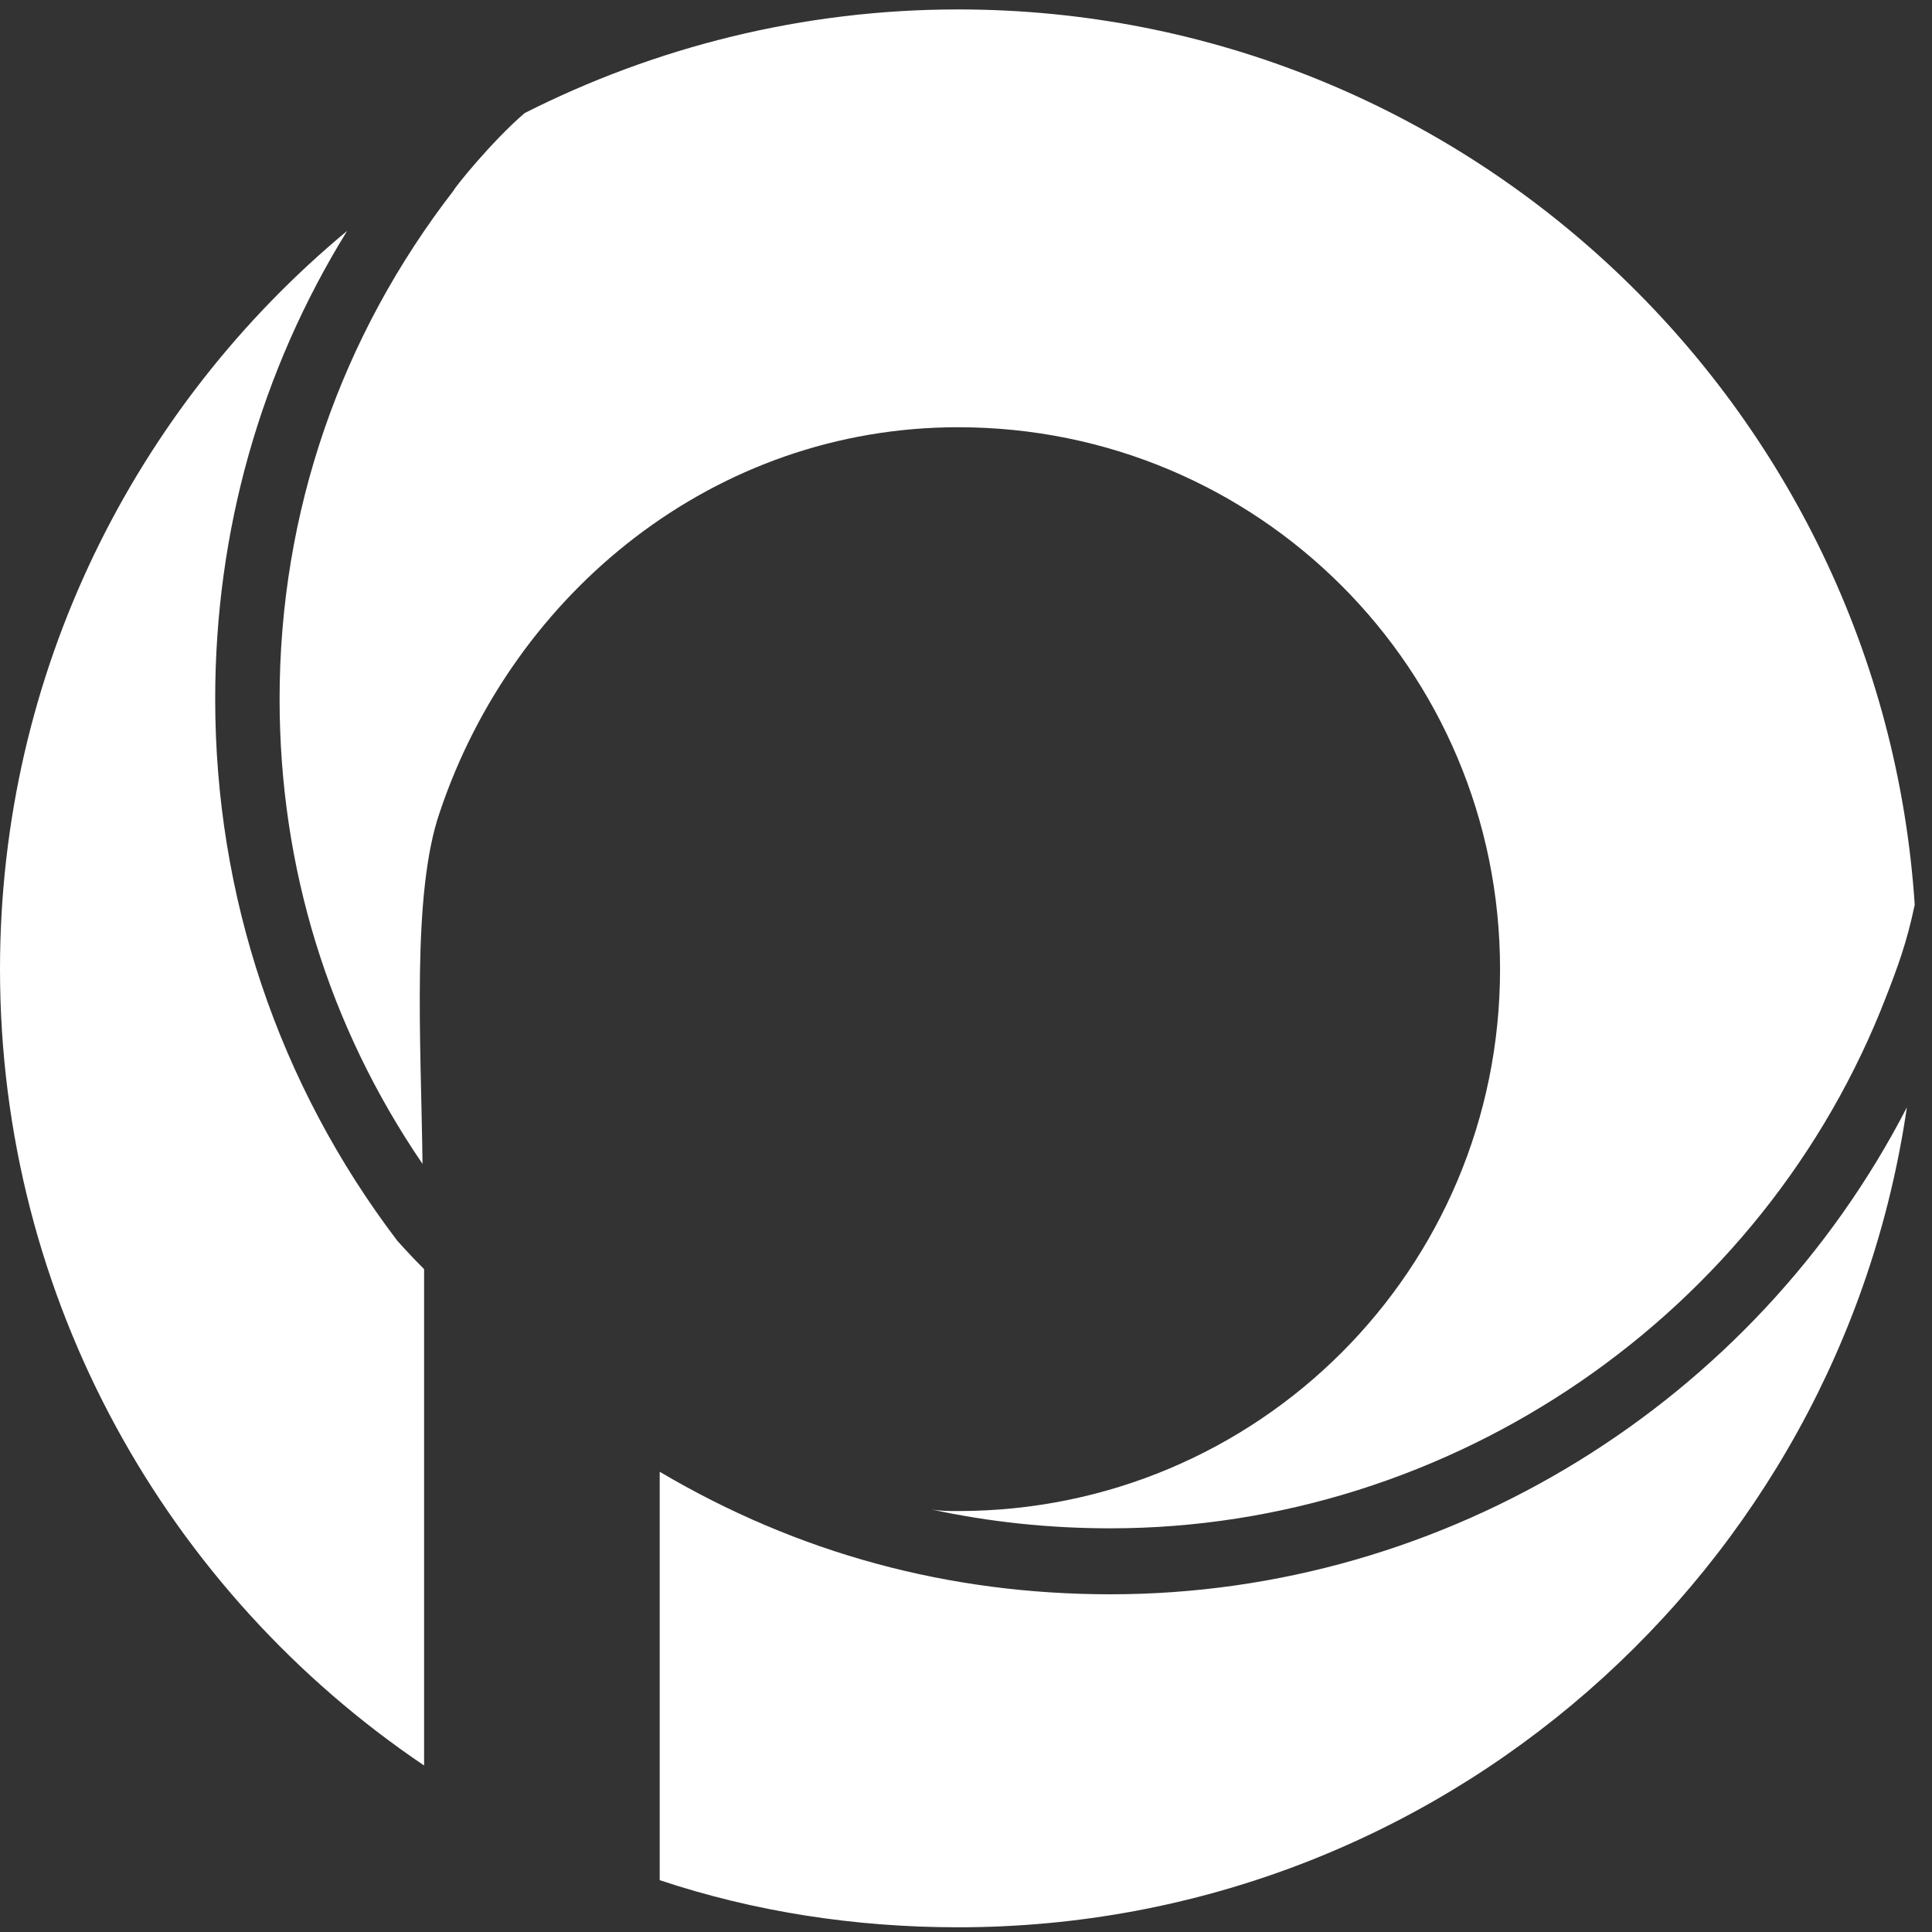
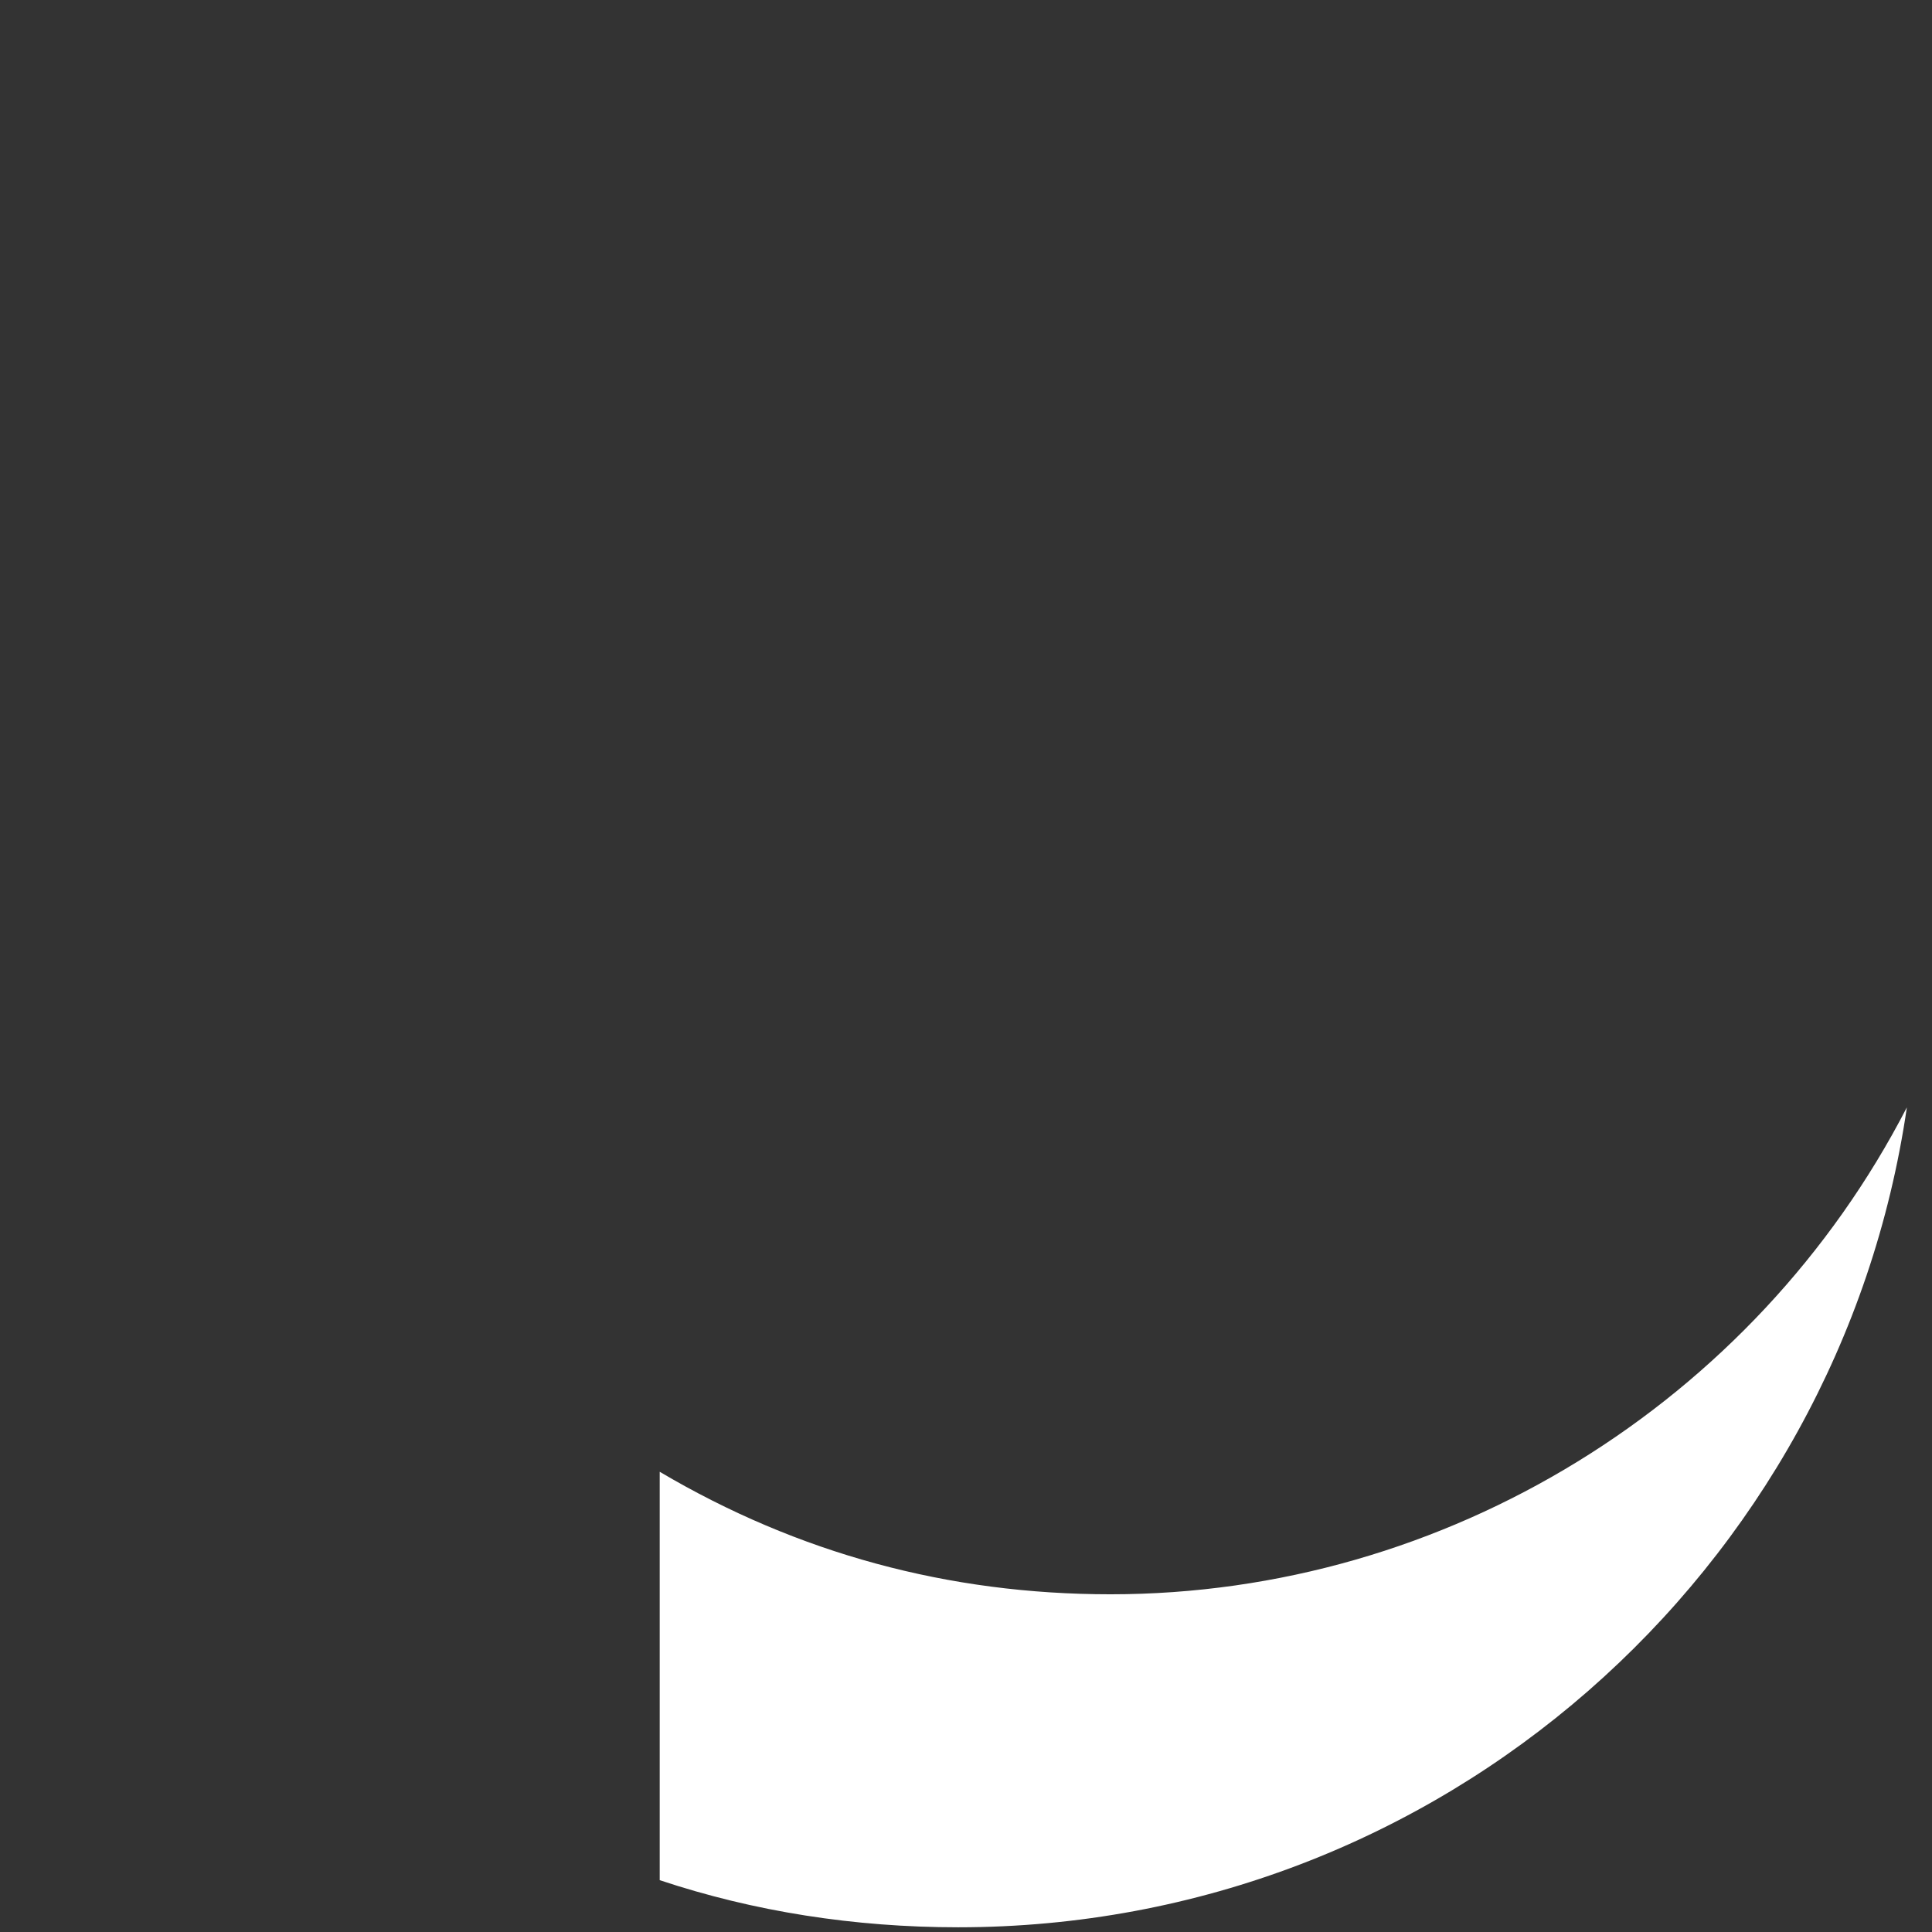
<svg xmlns="http://www.w3.org/2000/svg" version="1.1" id="Capa_1" x="0px" y="0px" width="123px" height="123px" viewBox="0 0 123 123" style="enable-background:new 0 0 123 123;" xml:space="preserve">
  <rect x="0" y="0" width="123" height="123" fill="#333333" stroke="none" />
  <style type="text/css">
	.Sombra_x0020_paralela{fill:none;}
	.Esquinas_x0020_redondeadas_x0020_2_x0020_pt_x002E_{fill:#FFFFFF;stroke:#000000;stroke-miterlimit:10;}
	.Reflejo_x0020_vivo_x0020_X{fill:none;}
	.Bisel_x0020_suave{fill:url(#SVGID_1_);}
	.Atardecer{fill:#FFFFFF;}
	.Follaje_GS{fill:#FFDD00;}
	.Pompadour_GS{fill-rule:evenodd;clip-rule:evenodd;fill:#51AEE2;}
	.st0{fill-rule:evenodd;clip-rule:evenodd;fill:#FFFFFF;}
</style>
  <linearGradient id="SVGID_1_" gradientUnits="userSpaceOnUse" x1="0" y1="0" x2="0.707" y2="0.707">
    <stop offset="0" style="stop-color:#E6E6EB" />
    <stop offset="0.174" style="stop-color:#E2E2E6" />
    <stop offset="0.352" style="stop-color:#D5D4D8" />
    <stop offset="0.532" style="stop-color:#C0BFC2" />
    <stop offset="0.714" style="stop-color:#A4A2A4" />
    <stop offset="0.895" style="stop-color:#828282" />
    <stop offset="1" style="stop-color:#6B6E6E" />
  </linearGradient>
  <path class="st0" d="M70.7,101.5c-10.3,0-19.9-2.6-28.7-7.8v26c6,2,12.4,3,19,3c30.7,0,56.1-22.7,60.4-52.2  C111.7,89.3,92.1,101.5,70.7,101.5" />
-   <path class="st0" d="M25.3,79C17.7,69,13.7,57,13.7,44.5c0-10.7,2.9-20.9,8.4-29.8C8.6,25.9,0,42.8,0,61.7c0,21.1,10.7,39.7,27,50.7  V80.8C26,79.8,25.4,79.1,25.3,79" />
-   <path class="st0" d="M95.5,61.7c0,19.1-15.4,34.5-34.5,34.5c-0.6,0-1.1,0-1.7-0.1c3.7,0.8,7.5,1.2,11.4,1.2  c21.7,0,41.6-13.6,49.4-33.9c0.7-1.8,1.3-3.4,1.8-5.8c-2.1-31.8-28.6-57-60.9-57c-9.9,0-19.3,2.4-27.6,6.6c-2.1,1.8-4.5,4.8-4.5,4.9  c-7.2,9.3-11.1,20.5-11.1,32.4c0,10.7,3.1,20.8,9.1,29.6c-0.1-7.9-0.7-17.2,1.1-22.4c4.7-14,17.5-24.5,33-24.5  C80.1,27.2,95.5,42.6,95.5,61.7" />
</svg>